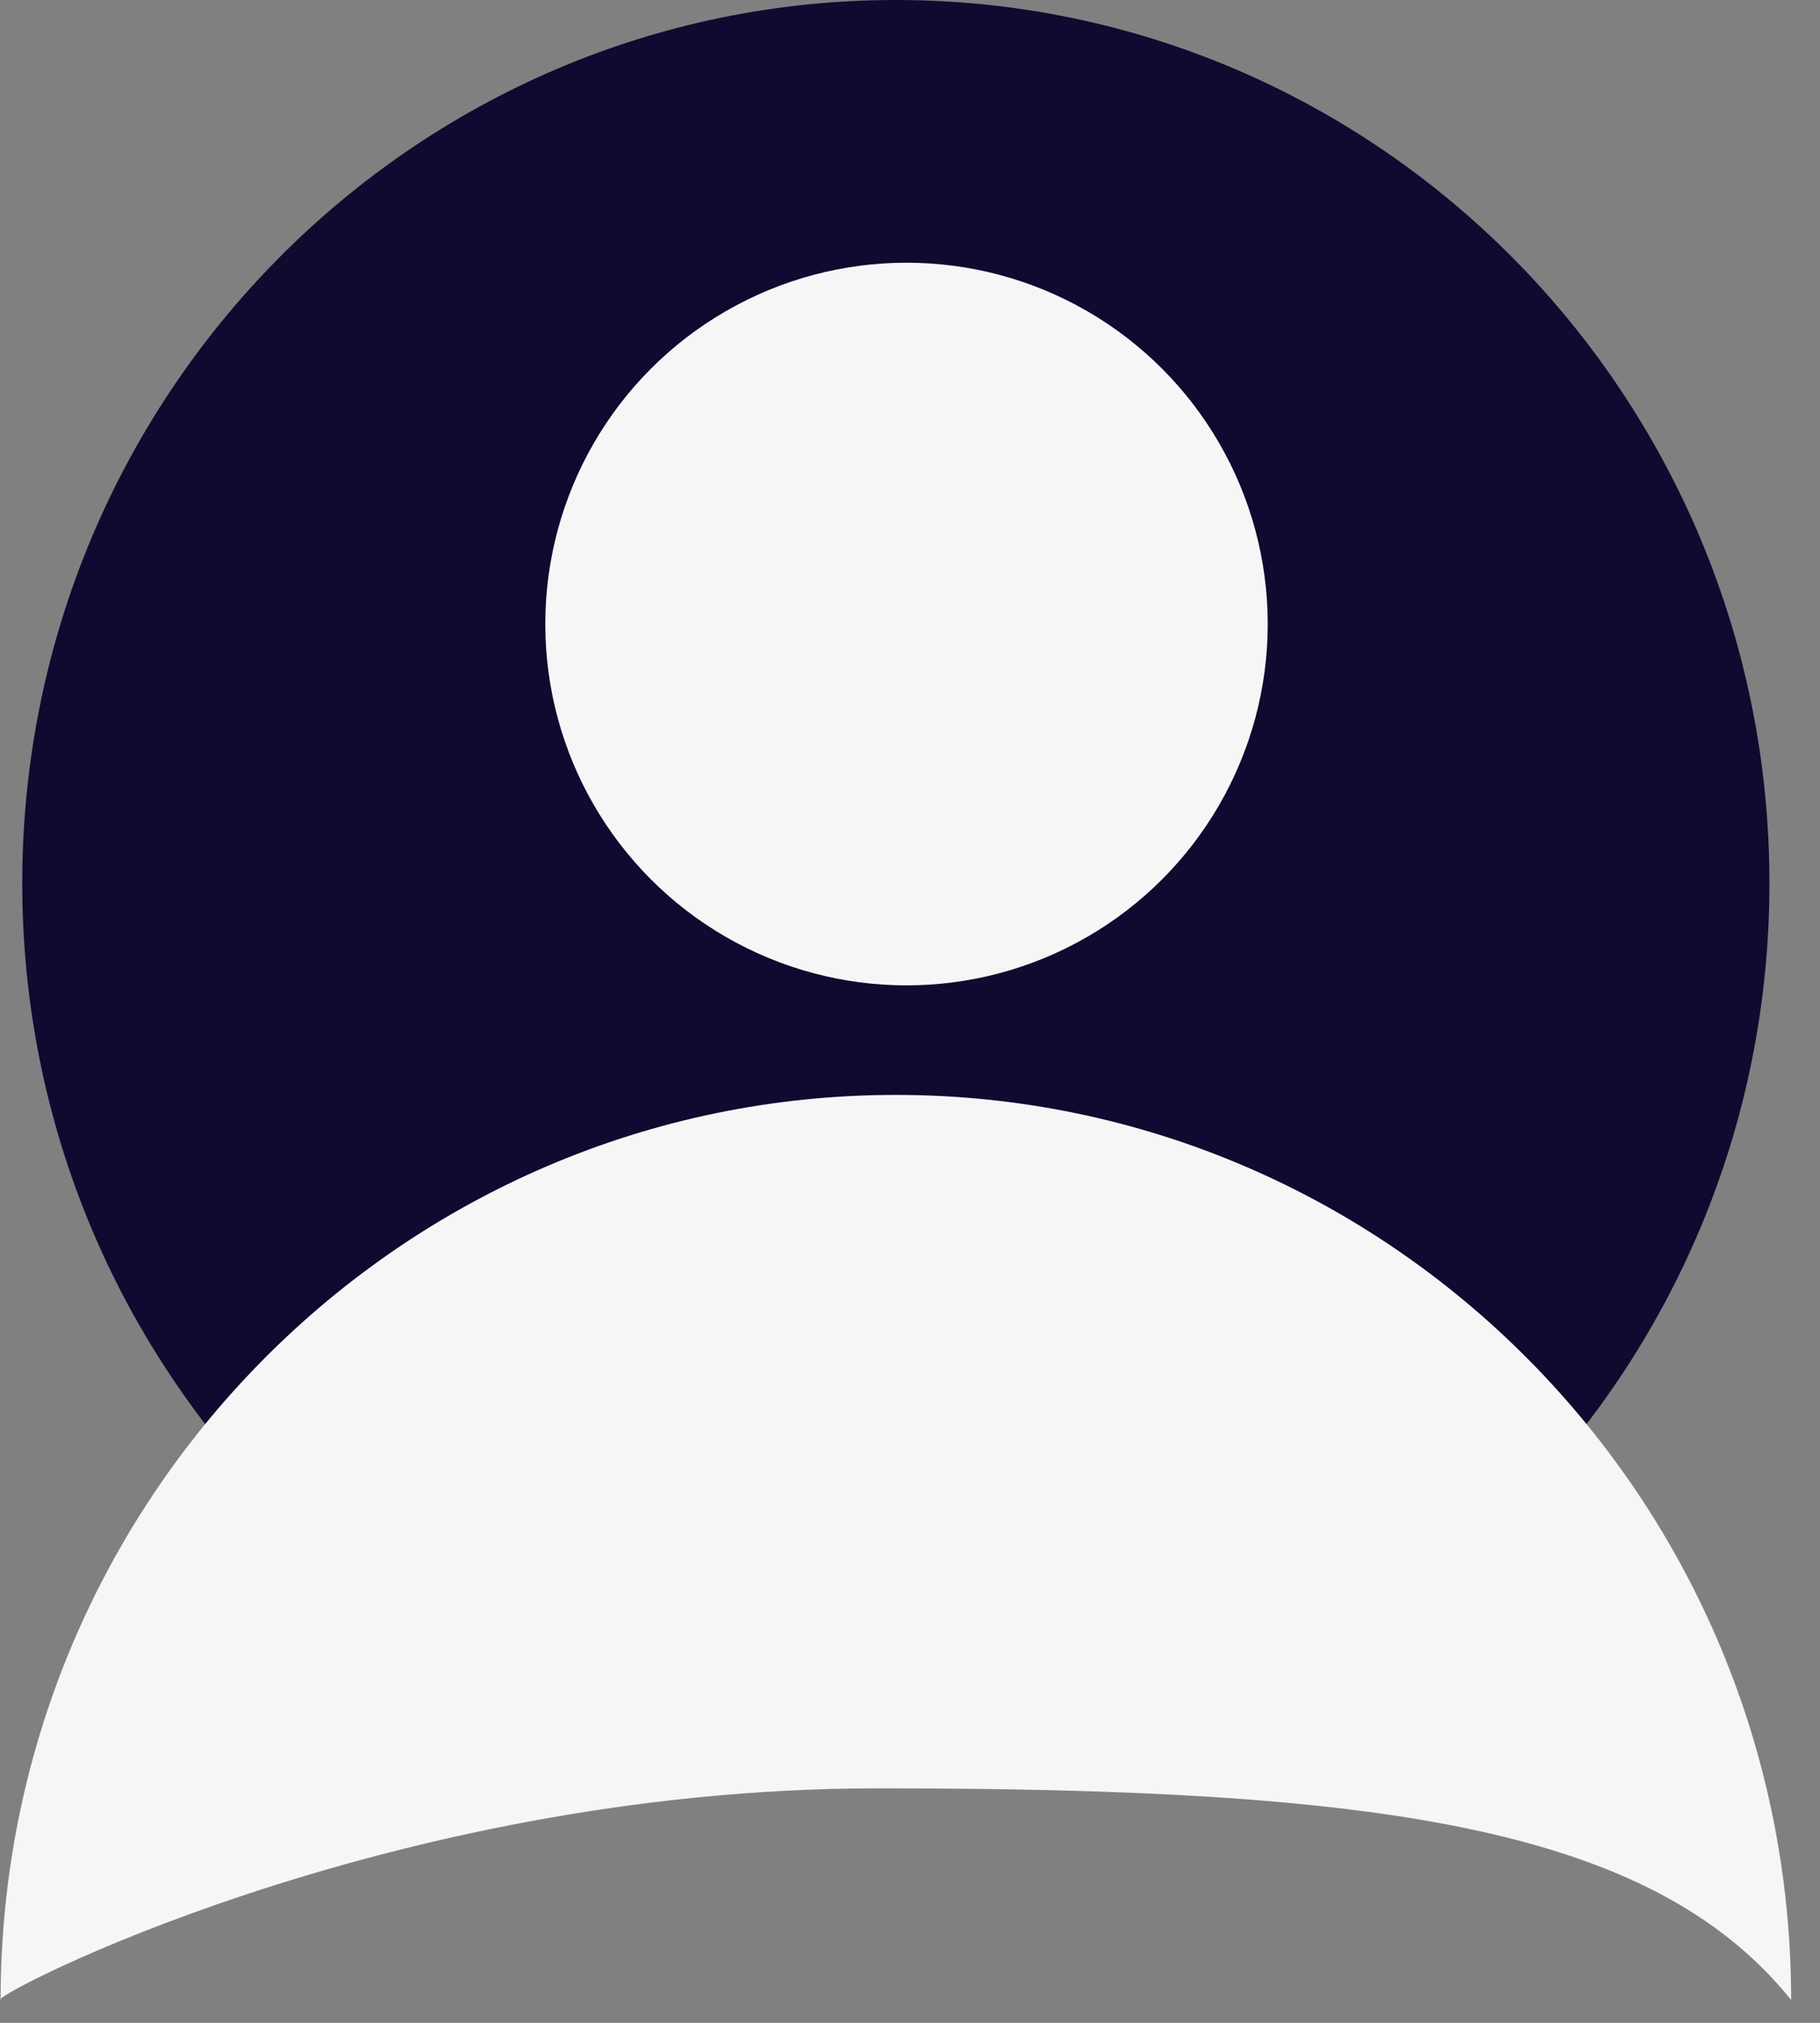
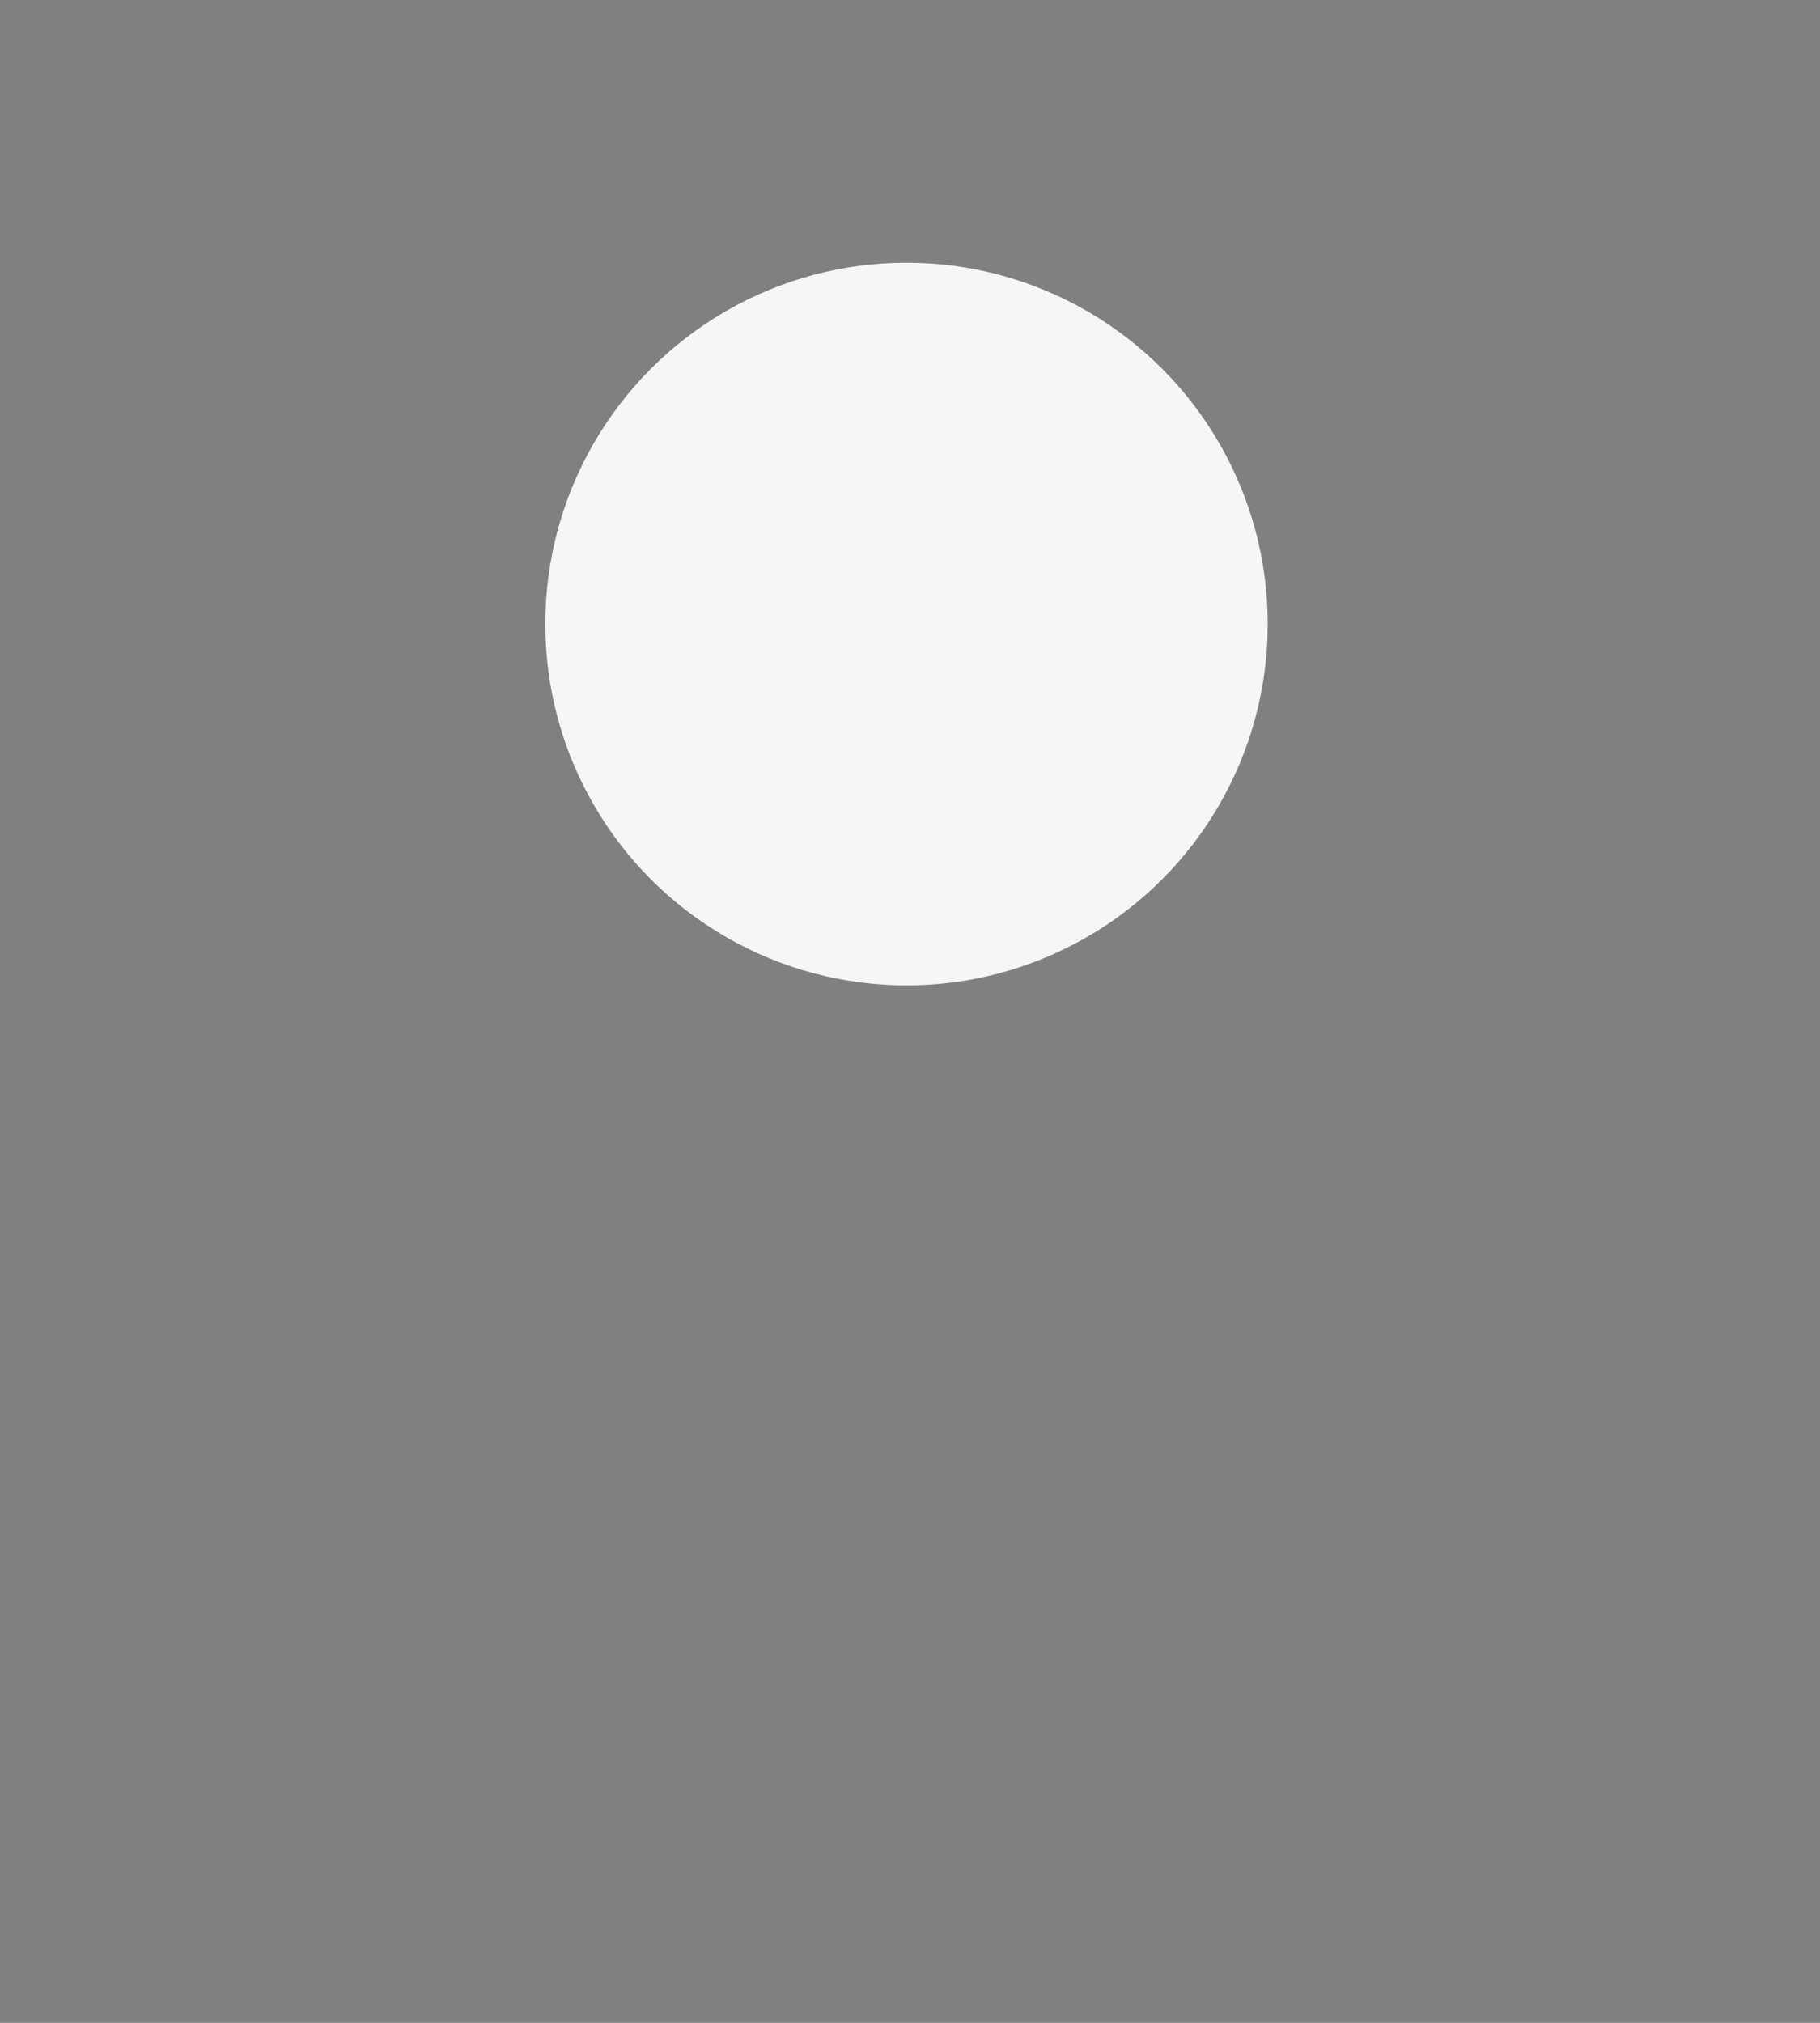
<svg xmlns="http://www.w3.org/2000/svg" width="36" height="40" viewBox="0 0 36 40" fill="none">
  <rect x="0" y="0" width="36" height="40" fill="#808080" stroke="none" />
-   <path d="M35 17.465C35 27.11 27.264 34.929 17.72 34.929C8.177 34.929 0.44 27.11 0.44 17.465C0.44 7.819 8.177 0 17.72 0C27.264 0 35 7.819 35 17.465Z" fill="#0F0A30" />
-   <path d="M35.429 39.548C32.644 36.084 27.143 35.363 17.363 35.363C7.583 35.363 -0.345 39.548 0.012 39.548C0.012 29.664 7.94 21.651 17.72 21.651C27.5 21.651 35.429 29.664 35.429 39.548Z" fill="#F6F6F6" />
  <circle cx="17.931" cy="12.34" r="7.145" fill="#F6F6F6" />
</svg>